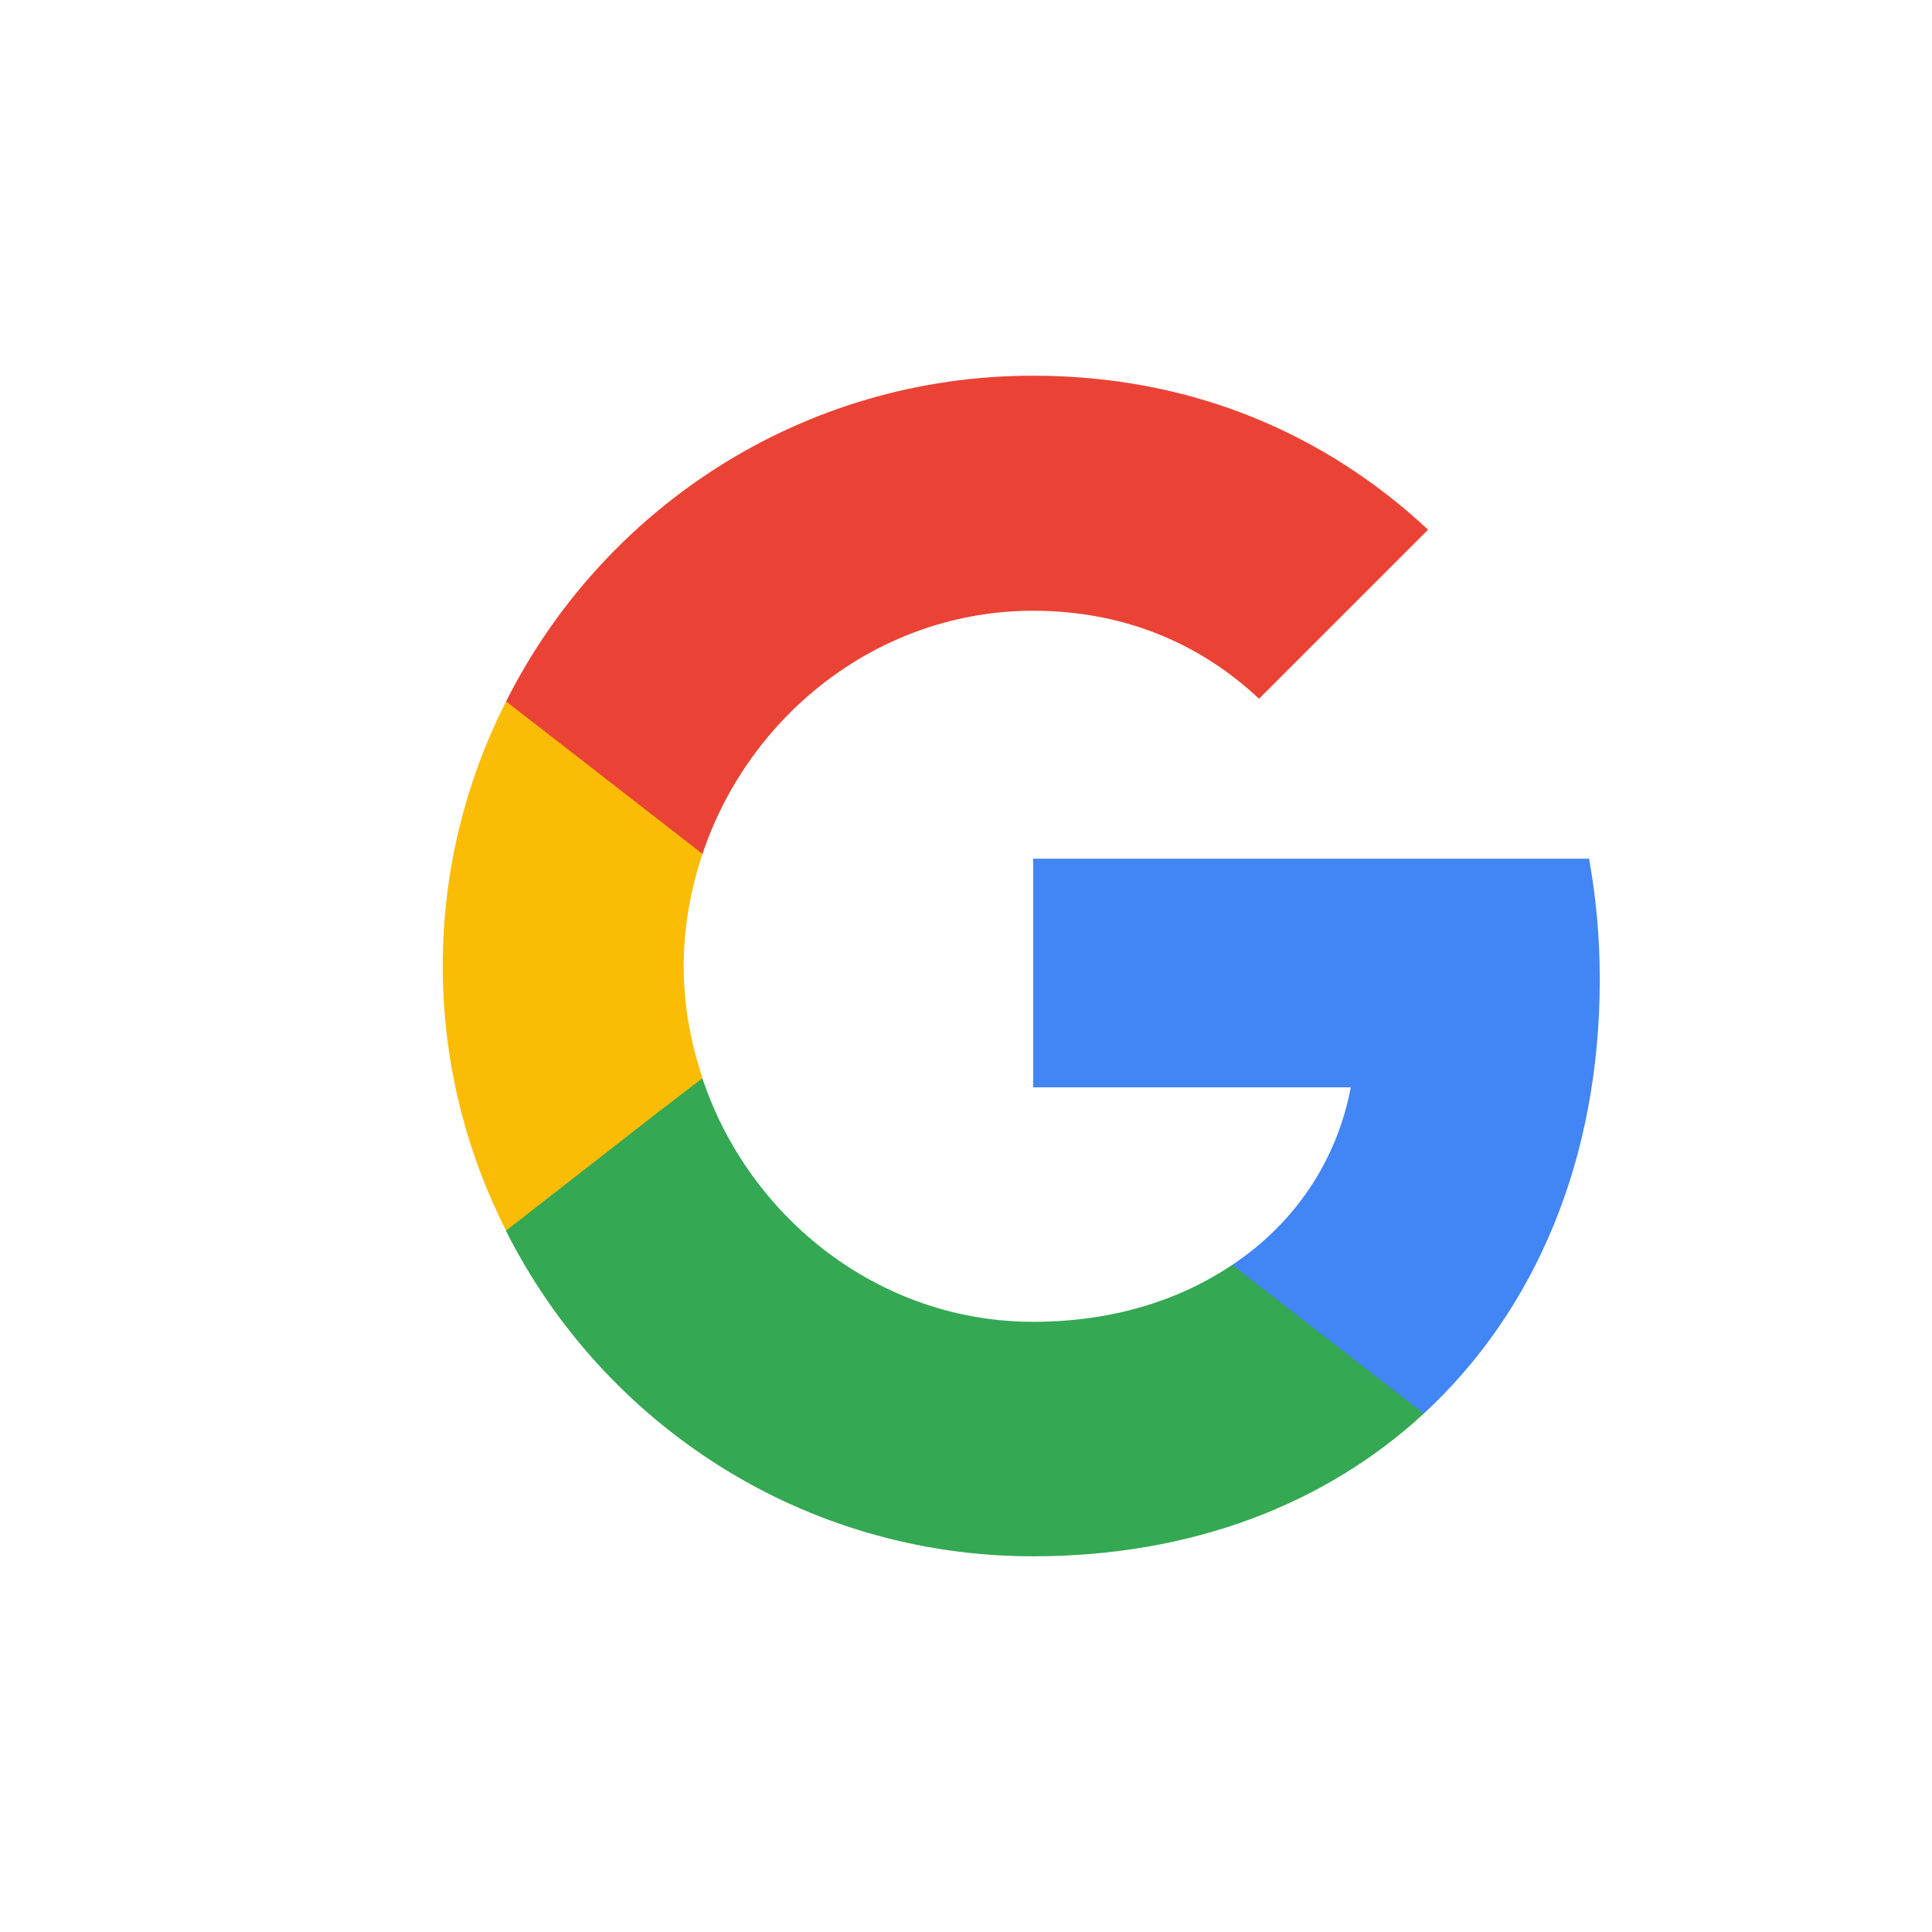
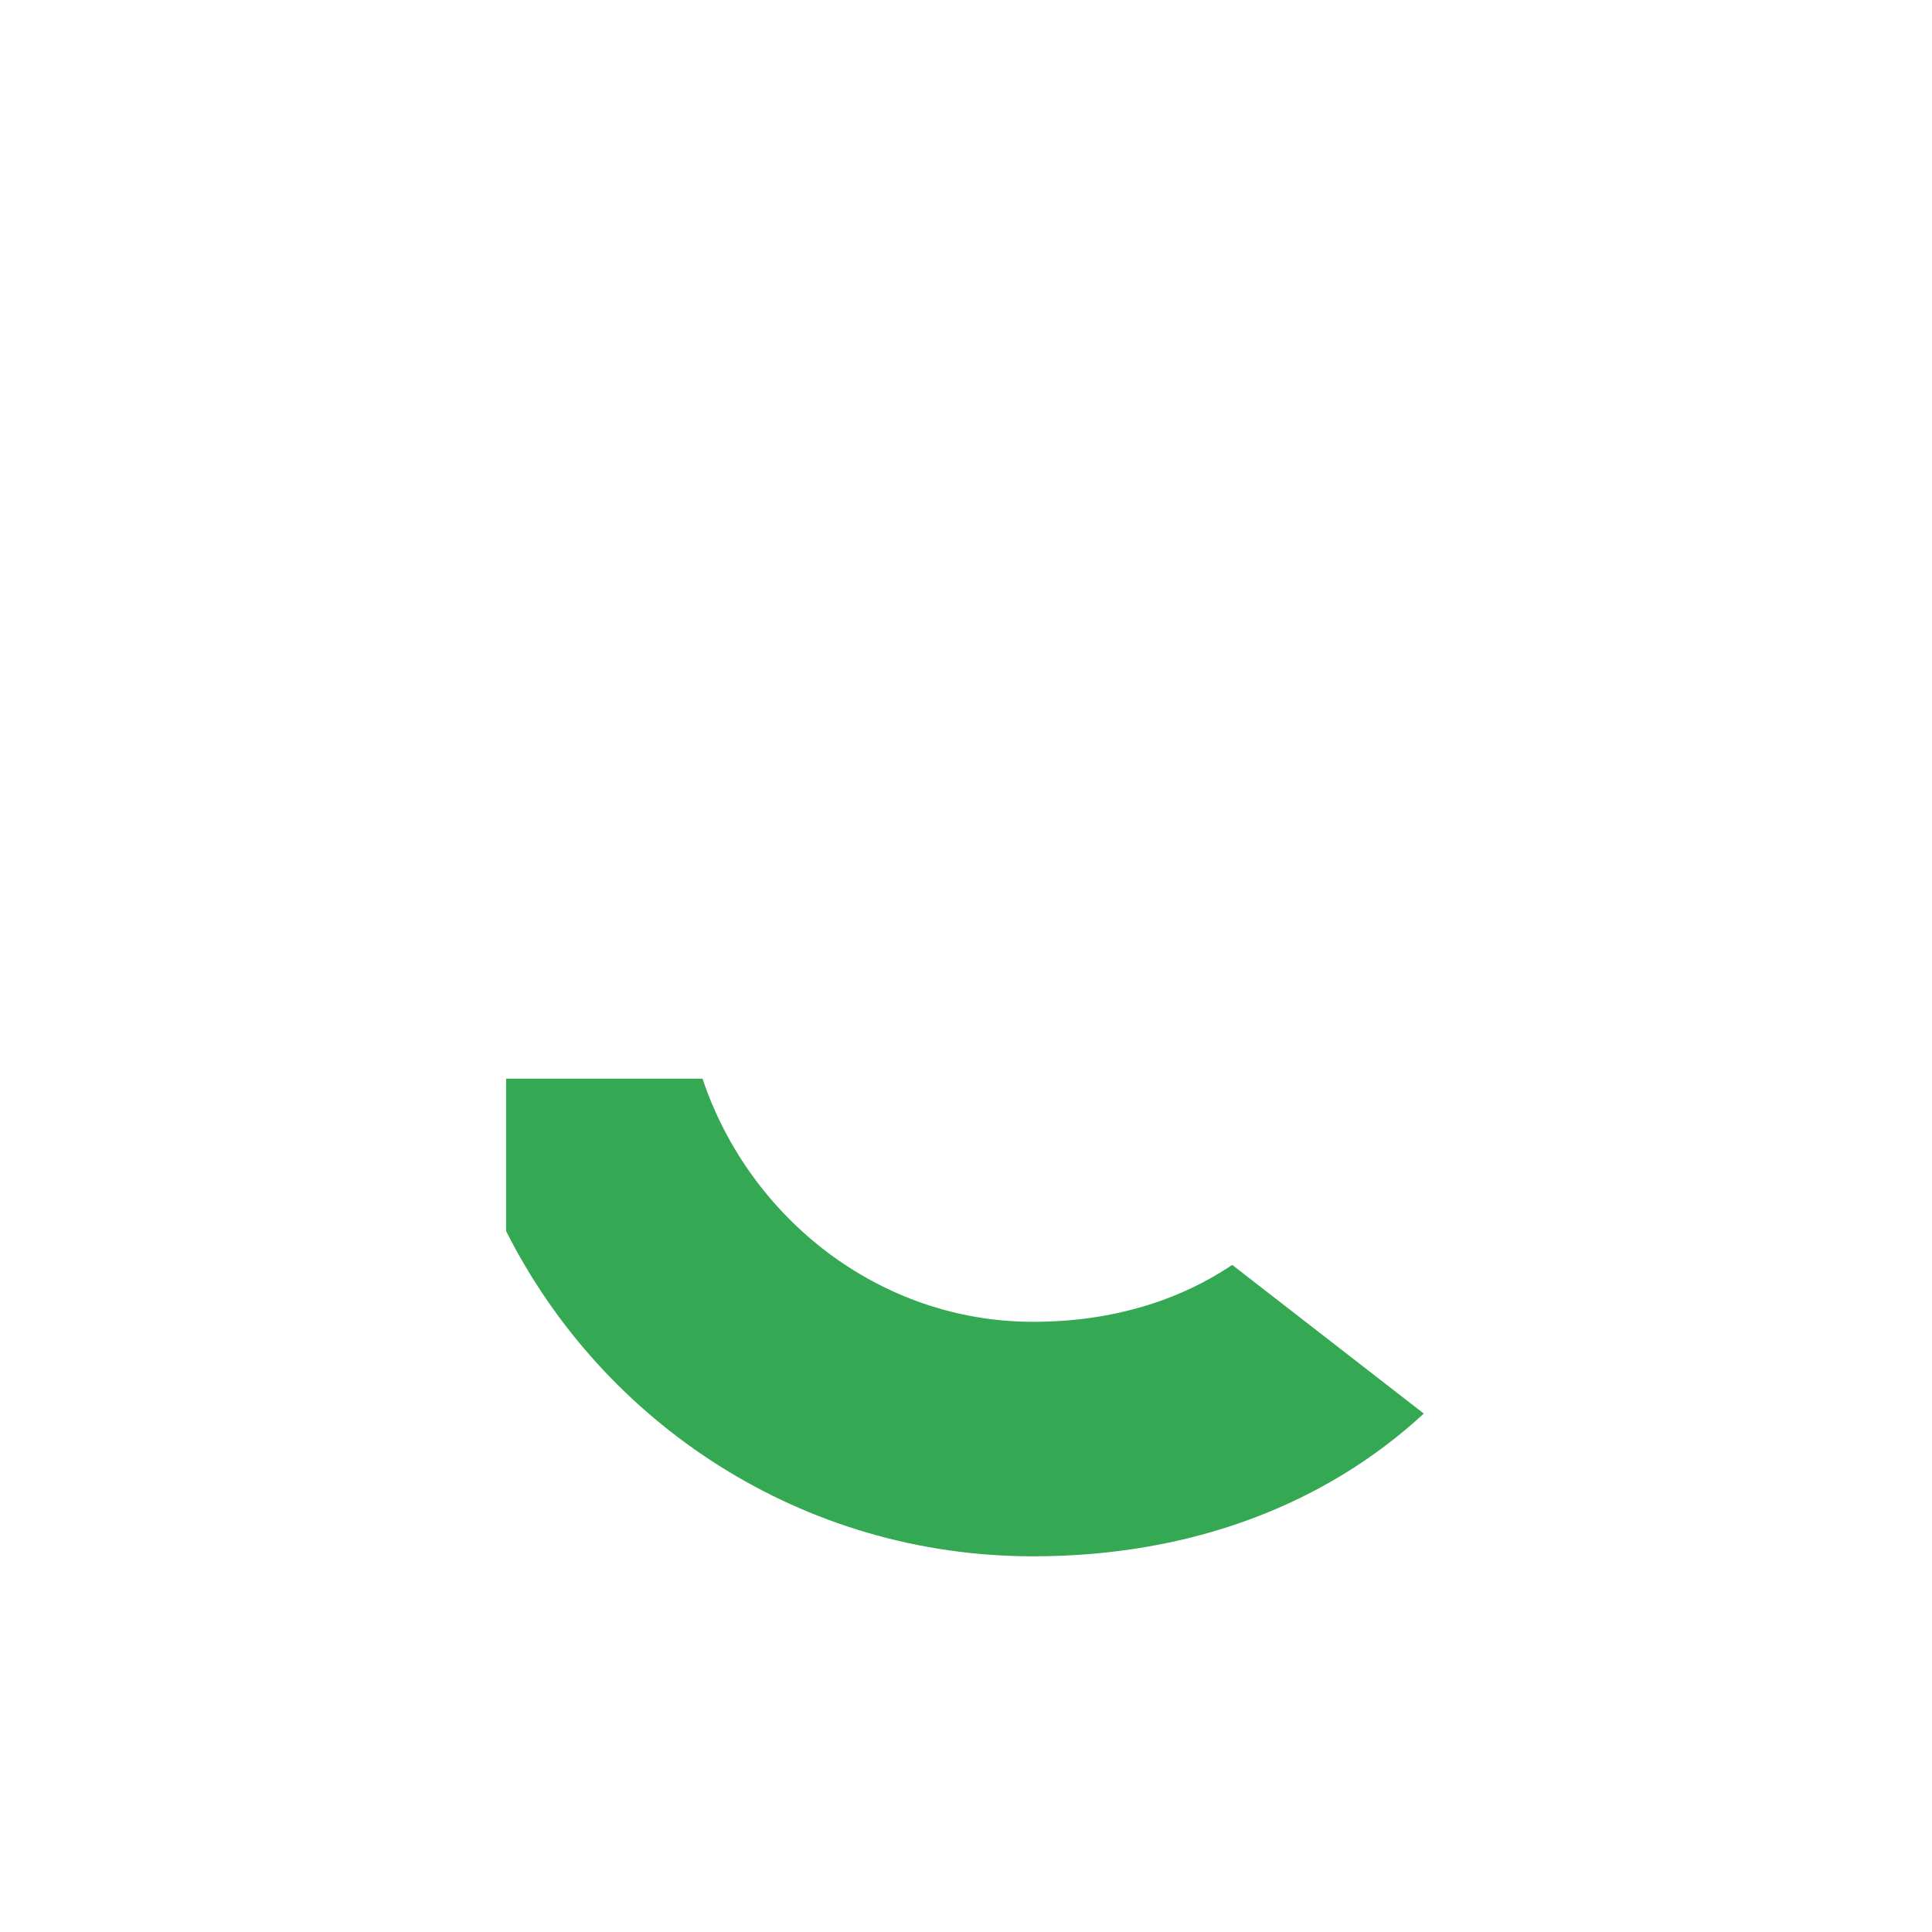
<svg xmlns="http://www.w3.org/2000/svg" fill="none" viewBox="0 0 24 24" height="24" width="24">
-   <path fill="#4285F4" d="M19.873 12.167C19.873 11.647 19.827 11.147 19.74 10.667H12.834V13.507H16.78C16.607 14.42 16.087 15.193 15.307 15.713V17.56H17.687C19.073 16.28 19.873 14.4 19.873 12.167Z" />
  <path fill="#34A853" d="M12.833 19.333C14.813 19.333 16.473 18.68 17.687 17.56L15.307 15.713C14.653 16.153 13.82 16.42 12.833 16.42C10.927 16.42 9.307 15.133 8.727 13.4H6.287V15.293C7.493 17.687 9.967 19.333 12.833 19.333Z" />
-   <path fill="#FBBC05" d="M8.727 13.393C8.58 12.953 8.493 12.487 8.493 12C8.493 11.513 8.58 11.047 8.727 10.607V8.713H6.287C5.787 9.7 5.5 10.813 5.5 12C5.5 13.187 5.787 14.3 6.287 15.287L8.187 13.807L8.727 13.393Z" />
-   <path fill="#EA4335" d="M12.833 7.587C13.913 7.587 14.873 7.96 15.64 8.68L17.74 6.58C16.467 5.393 14.813 4.667 12.833 4.667C9.967 4.667 7.493 6.313 6.287 8.713L8.727 10.607C9.307 8.873 10.927 7.587 12.833 7.587Z" />
</svg>